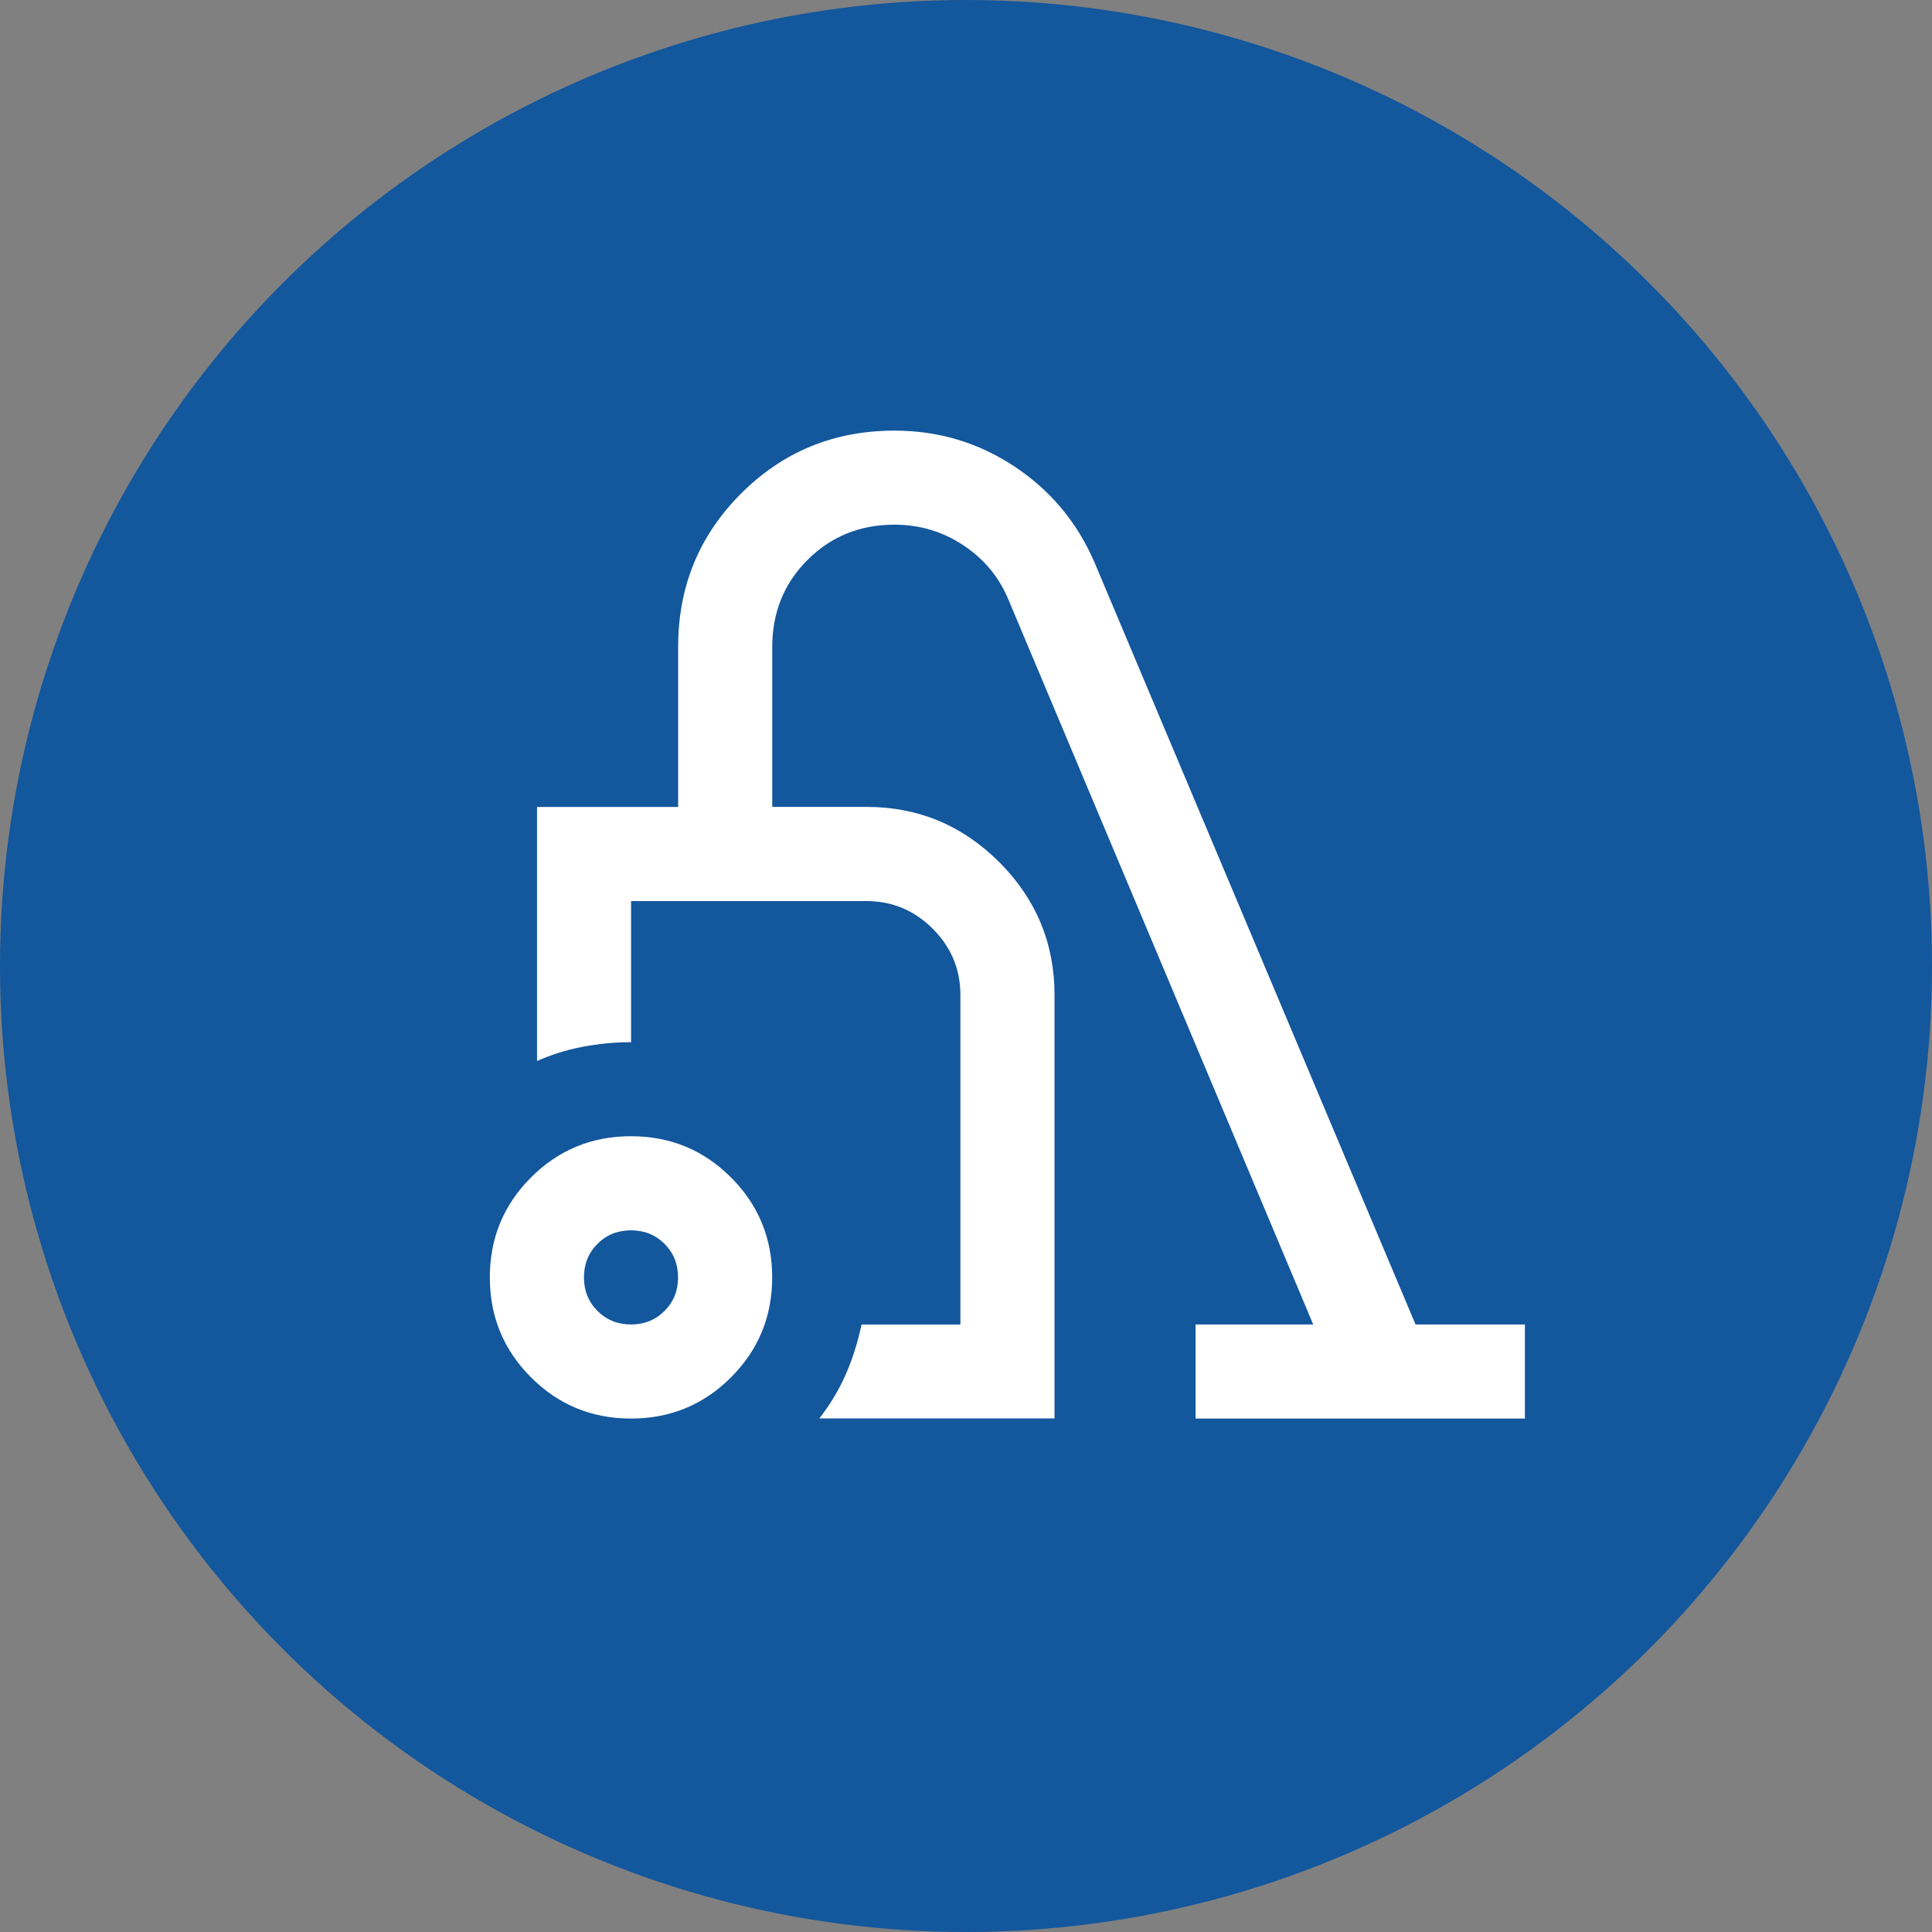
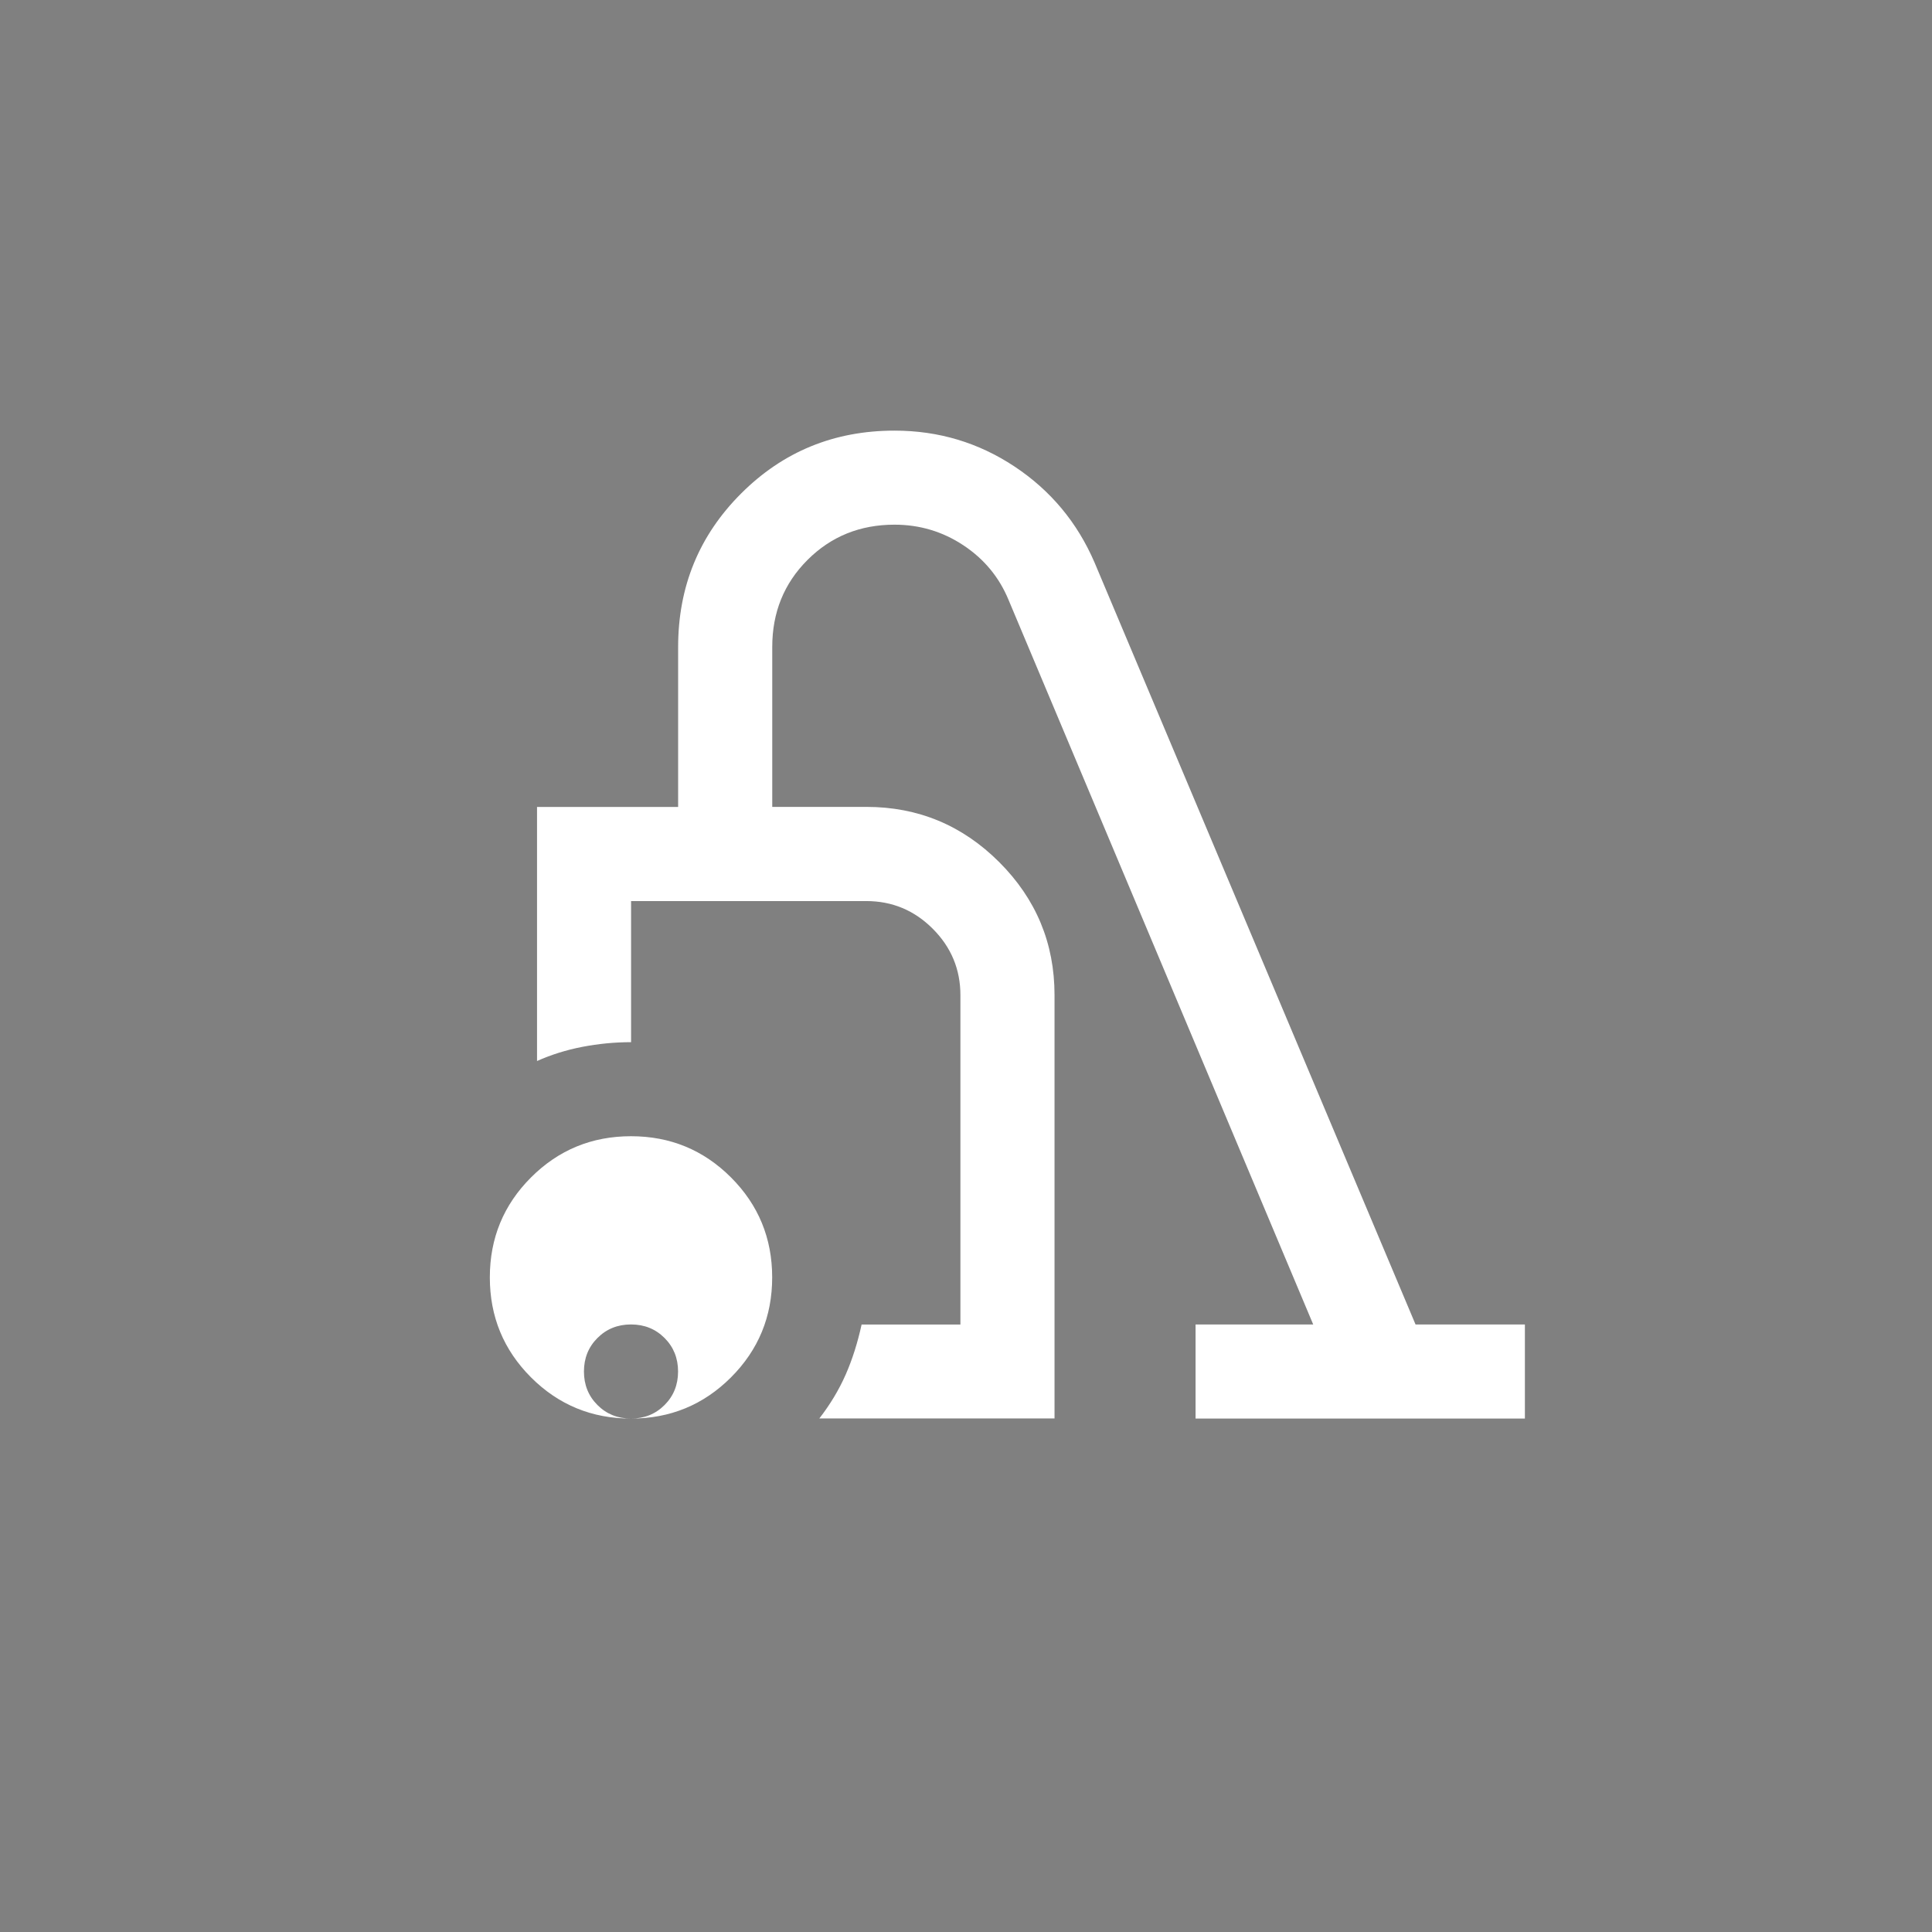
<svg xmlns="http://www.w3.org/2000/svg" id="_レイヤー_2" width="280" height="280" viewBox="0 0 280 280">
  <rect x="0" y="0" width="280" height="280" fill="#808080" stroke="none" />
  <g id="contents">
-     <circle cx="140" cy="140" r="140" style="fill:#13579d; stroke-width:0px;" />
-     <path d="M91.45,205.59c-5.68,0-10.51-1.99-14.49-5.97-3.98-3.98-5.97-8.81-5.97-14.49s1.99-10.51,5.97-14.49c3.98-3.98,8.81-5.97,14.49-5.97s10.51,1.99,14.49,5.97c3.98,3.98,5.97,8.81,5.97,14.49s-1.99,10.51-5.97,14.49c-3.98,3.98-8.81,5.97-14.49,5.97ZM91.45,191.95c1.93,0,3.55-.65,4.86-1.96s1.96-2.93,1.96-4.86-.65-3.55-1.96-4.86-2.93-1.96-4.86-1.96-3.55.65-4.86,1.96c-1.31,1.31-1.96,2.93-1.96,4.86s.65,3.55,1.96,4.86c1.31,1.31,2.93,1.96,4.86,1.96ZM118.73,205.59c1.59-2.05,2.87-4.18,3.84-6.39s1.73-4.63,2.3-7.24h14.32v-47.73c0-3.75-1.34-6.96-4.01-9.63-2.67-2.67-5.88-4.01-9.63-4.01h-34.09v20.45c-2.39,0-4.74.23-7.07.68-2.33.45-4.52,1.14-6.56,2.05v-36.82h20.45v-23.18c0-8.75,3.04-16.16,9.12-22.24,6.08-6.08,13.49-9.12,22.24-9.12,6.36,0,12.16,1.73,17.39,5.2,5.23,3.47,9.09,8.1,11.59,13.89l46.53,110.45h15.85v13.64h-47.73v-13.64h17.05l-44.15-105c-1.36-3.3-3.55-5.94-6.56-7.93s-6.34-2.98-9.97-2.98c-5,0-9.2,1.7-12.61,5.11-3.41,3.41-5.11,7.61-5.11,12.61v23.18h13.64c7.5,0,13.92,2.67,19.26,8.01,5.34,5.34,8.01,11.76,8.01,19.26v61.36h-34.09Z" style="fill:#fff; stroke-width:0px;" />
+     <path d="M91.45,205.59c-5.68,0-10.51-1.99-14.49-5.97-3.98-3.98-5.97-8.81-5.97-14.49s1.99-10.51,5.97-14.49c3.98-3.98,8.81-5.97,14.49-5.97s10.51,1.99,14.49,5.97c3.98,3.98,5.97,8.81,5.97,14.49s-1.99,10.51-5.97,14.49c-3.98,3.98-8.81,5.97-14.49,5.97Zc1.93,0,3.55-.65,4.86-1.96s1.96-2.93,1.96-4.86-.65-3.55-1.96-4.86-2.93-1.96-4.86-1.96-3.55.65-4.86,1.96c-1.31,1.31-1.96,2.93-1.96,4.86s.65,3.55,1.96,4.86c1.31,1.31,2.93,1.96,4.86,1.96ZM118.73,205.59c1.59-2.05,2.87-4.18,3.84-6.39s1.73-4.63,2.3-7.24h14.32v-47.73c0-3.75-1.34-6.96-4.01-9.63-2.67-2.67-5.88-4.01-9.63-4.01h-34.09v20.45c-2.39,0-4.74.23-7.07.68-2.33.45-4.52,1.14-6.56,2.05v-36.82h20.45v-23.18c0-8.75,3.04-16.16,9.12-22.24,6.08-6.08,13.49-9.12,22.24-9.12,6.36,0,12.16,1.73,17.39,5.2,5.23,3.47,9.09,8.1,11.59,13.89l46.53,110.45h15.85v13.64h-47.73v-13.64h17.05l-44.15-105c-1.36-3.3-3.55-5.94-6.56-7.93s-6.34-2.98-9.97-2.98c-5,0-9.2,1.7-12.61,5.11-3.41,3.41-5.11,7.61-5.11,12.61v23.18h13.64c7.5,0,13.92,2.67,19.26,8.01,5.34,5.34,8.01,11.76,8.01,19.26v61.36h-34.09Z" style="fill:#fff; stroke-width:0px;" />
  </g>
</svg>